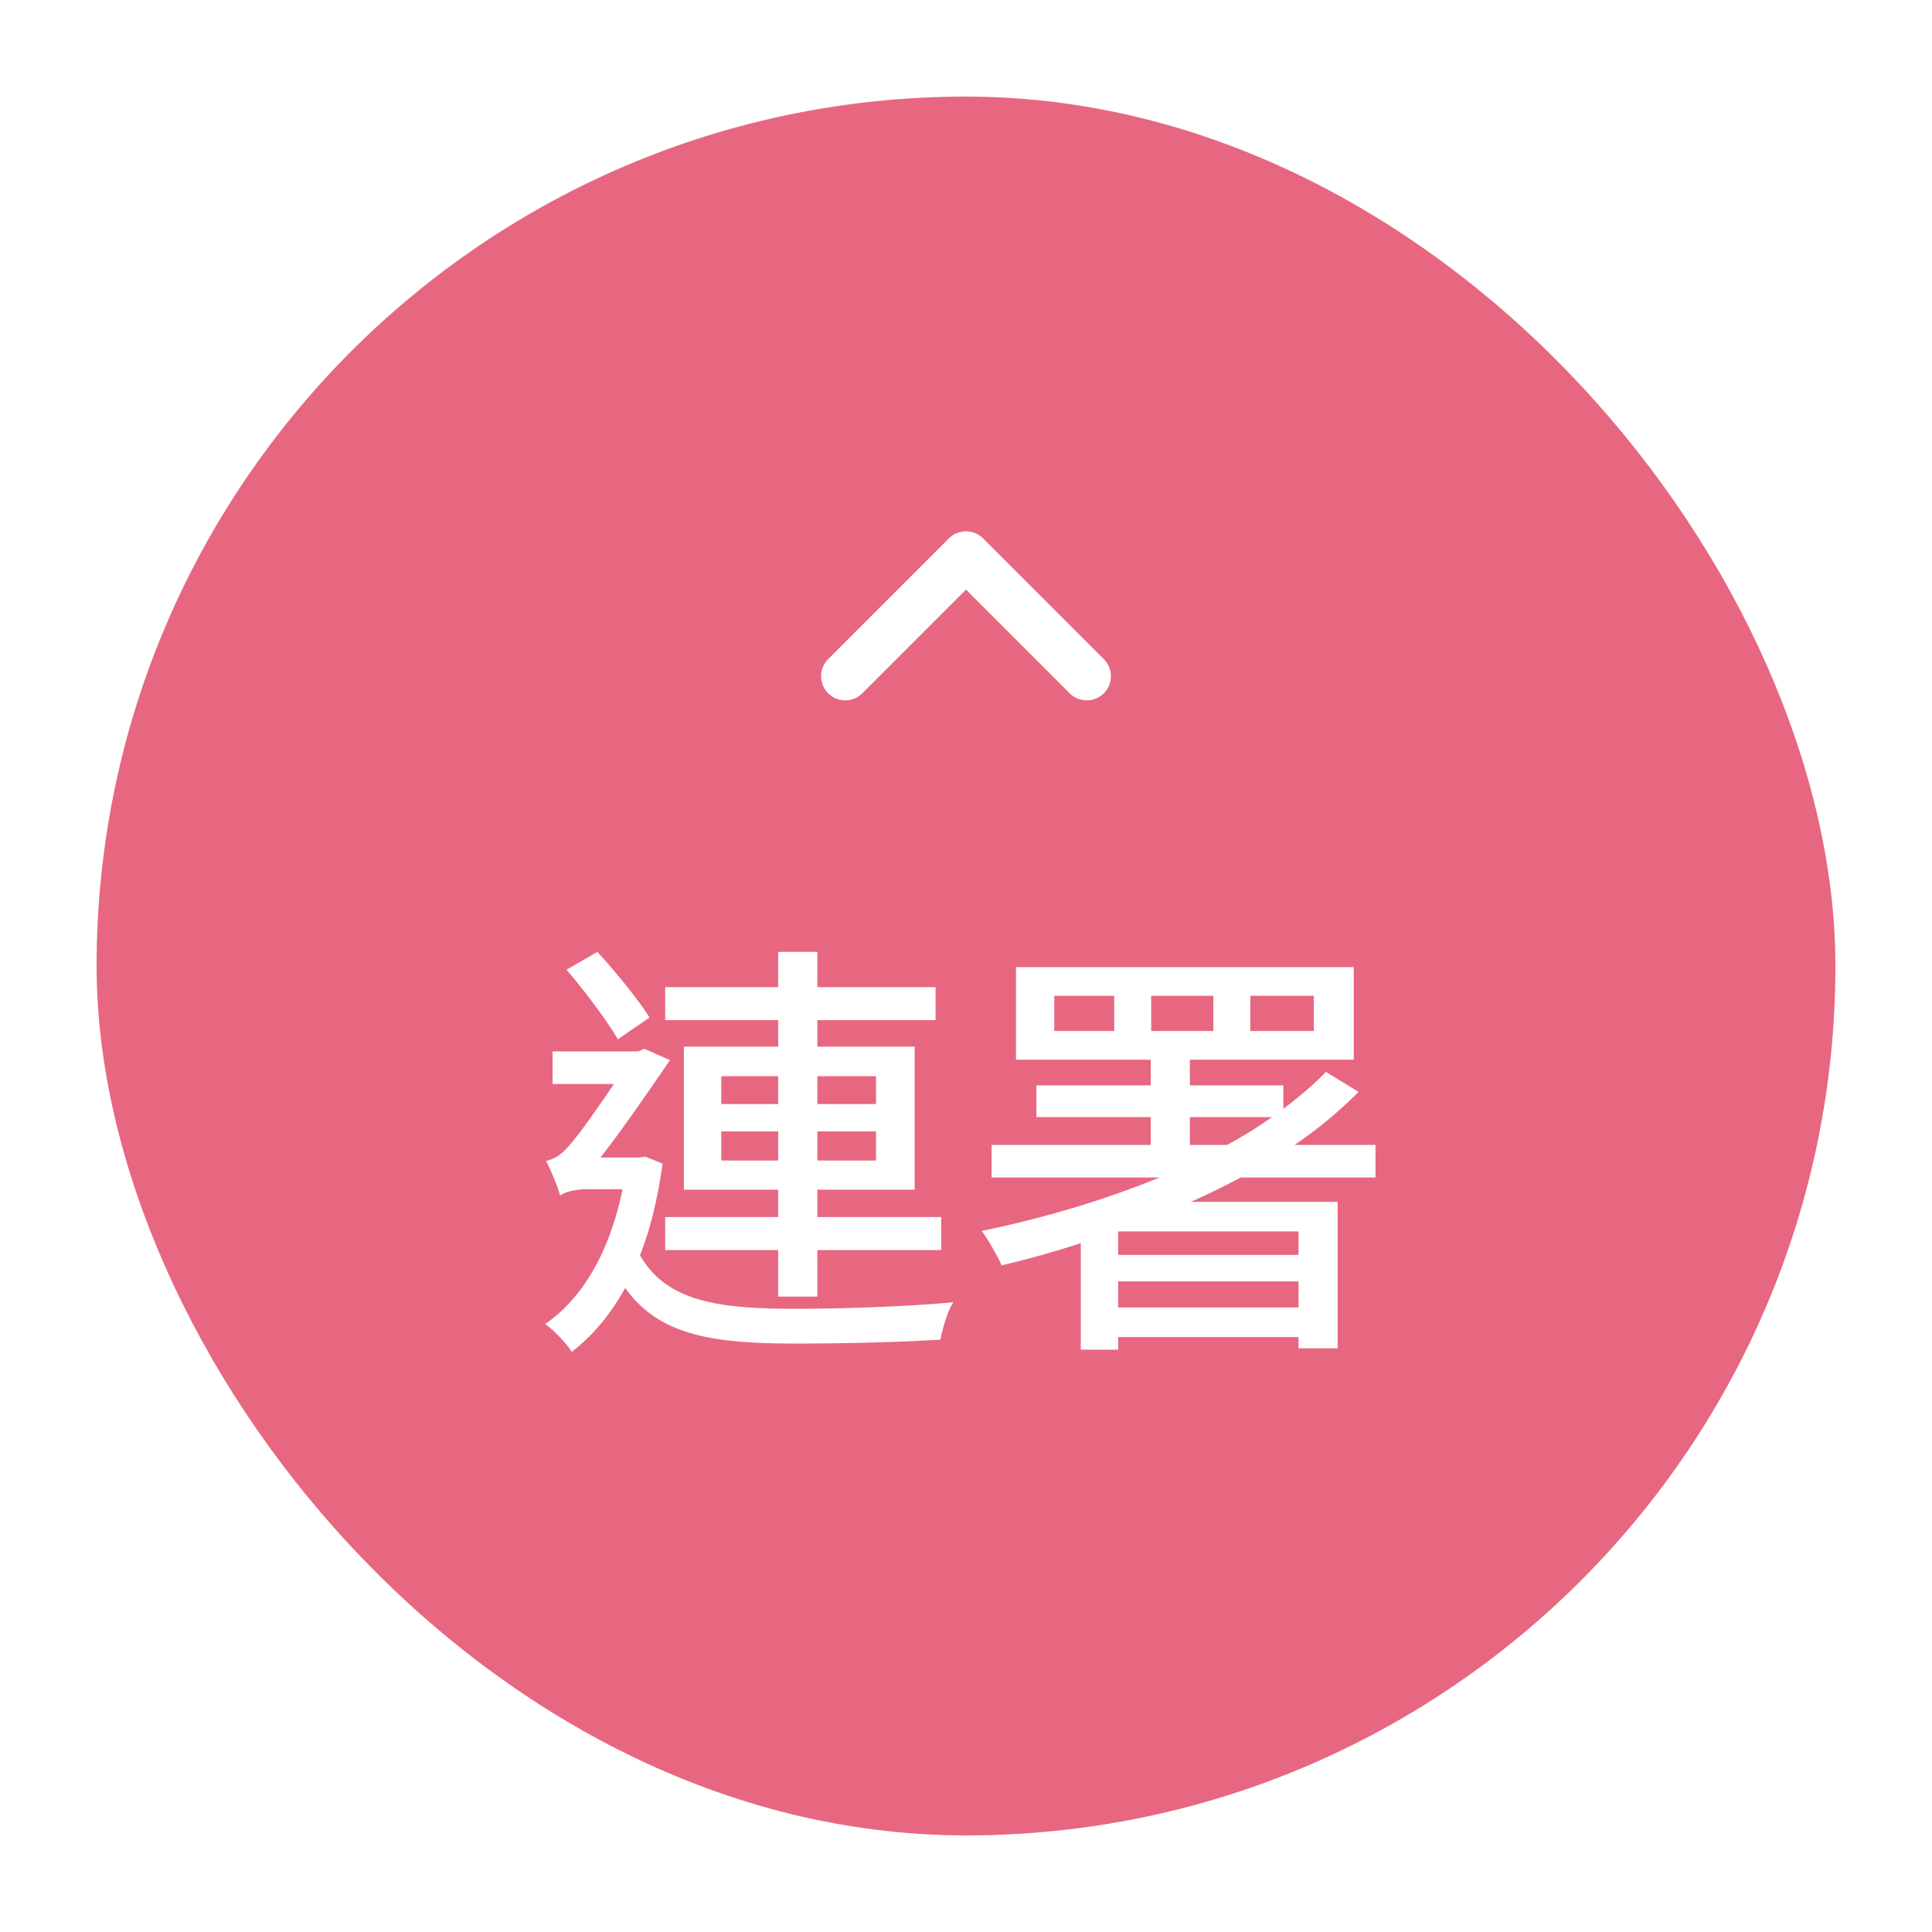
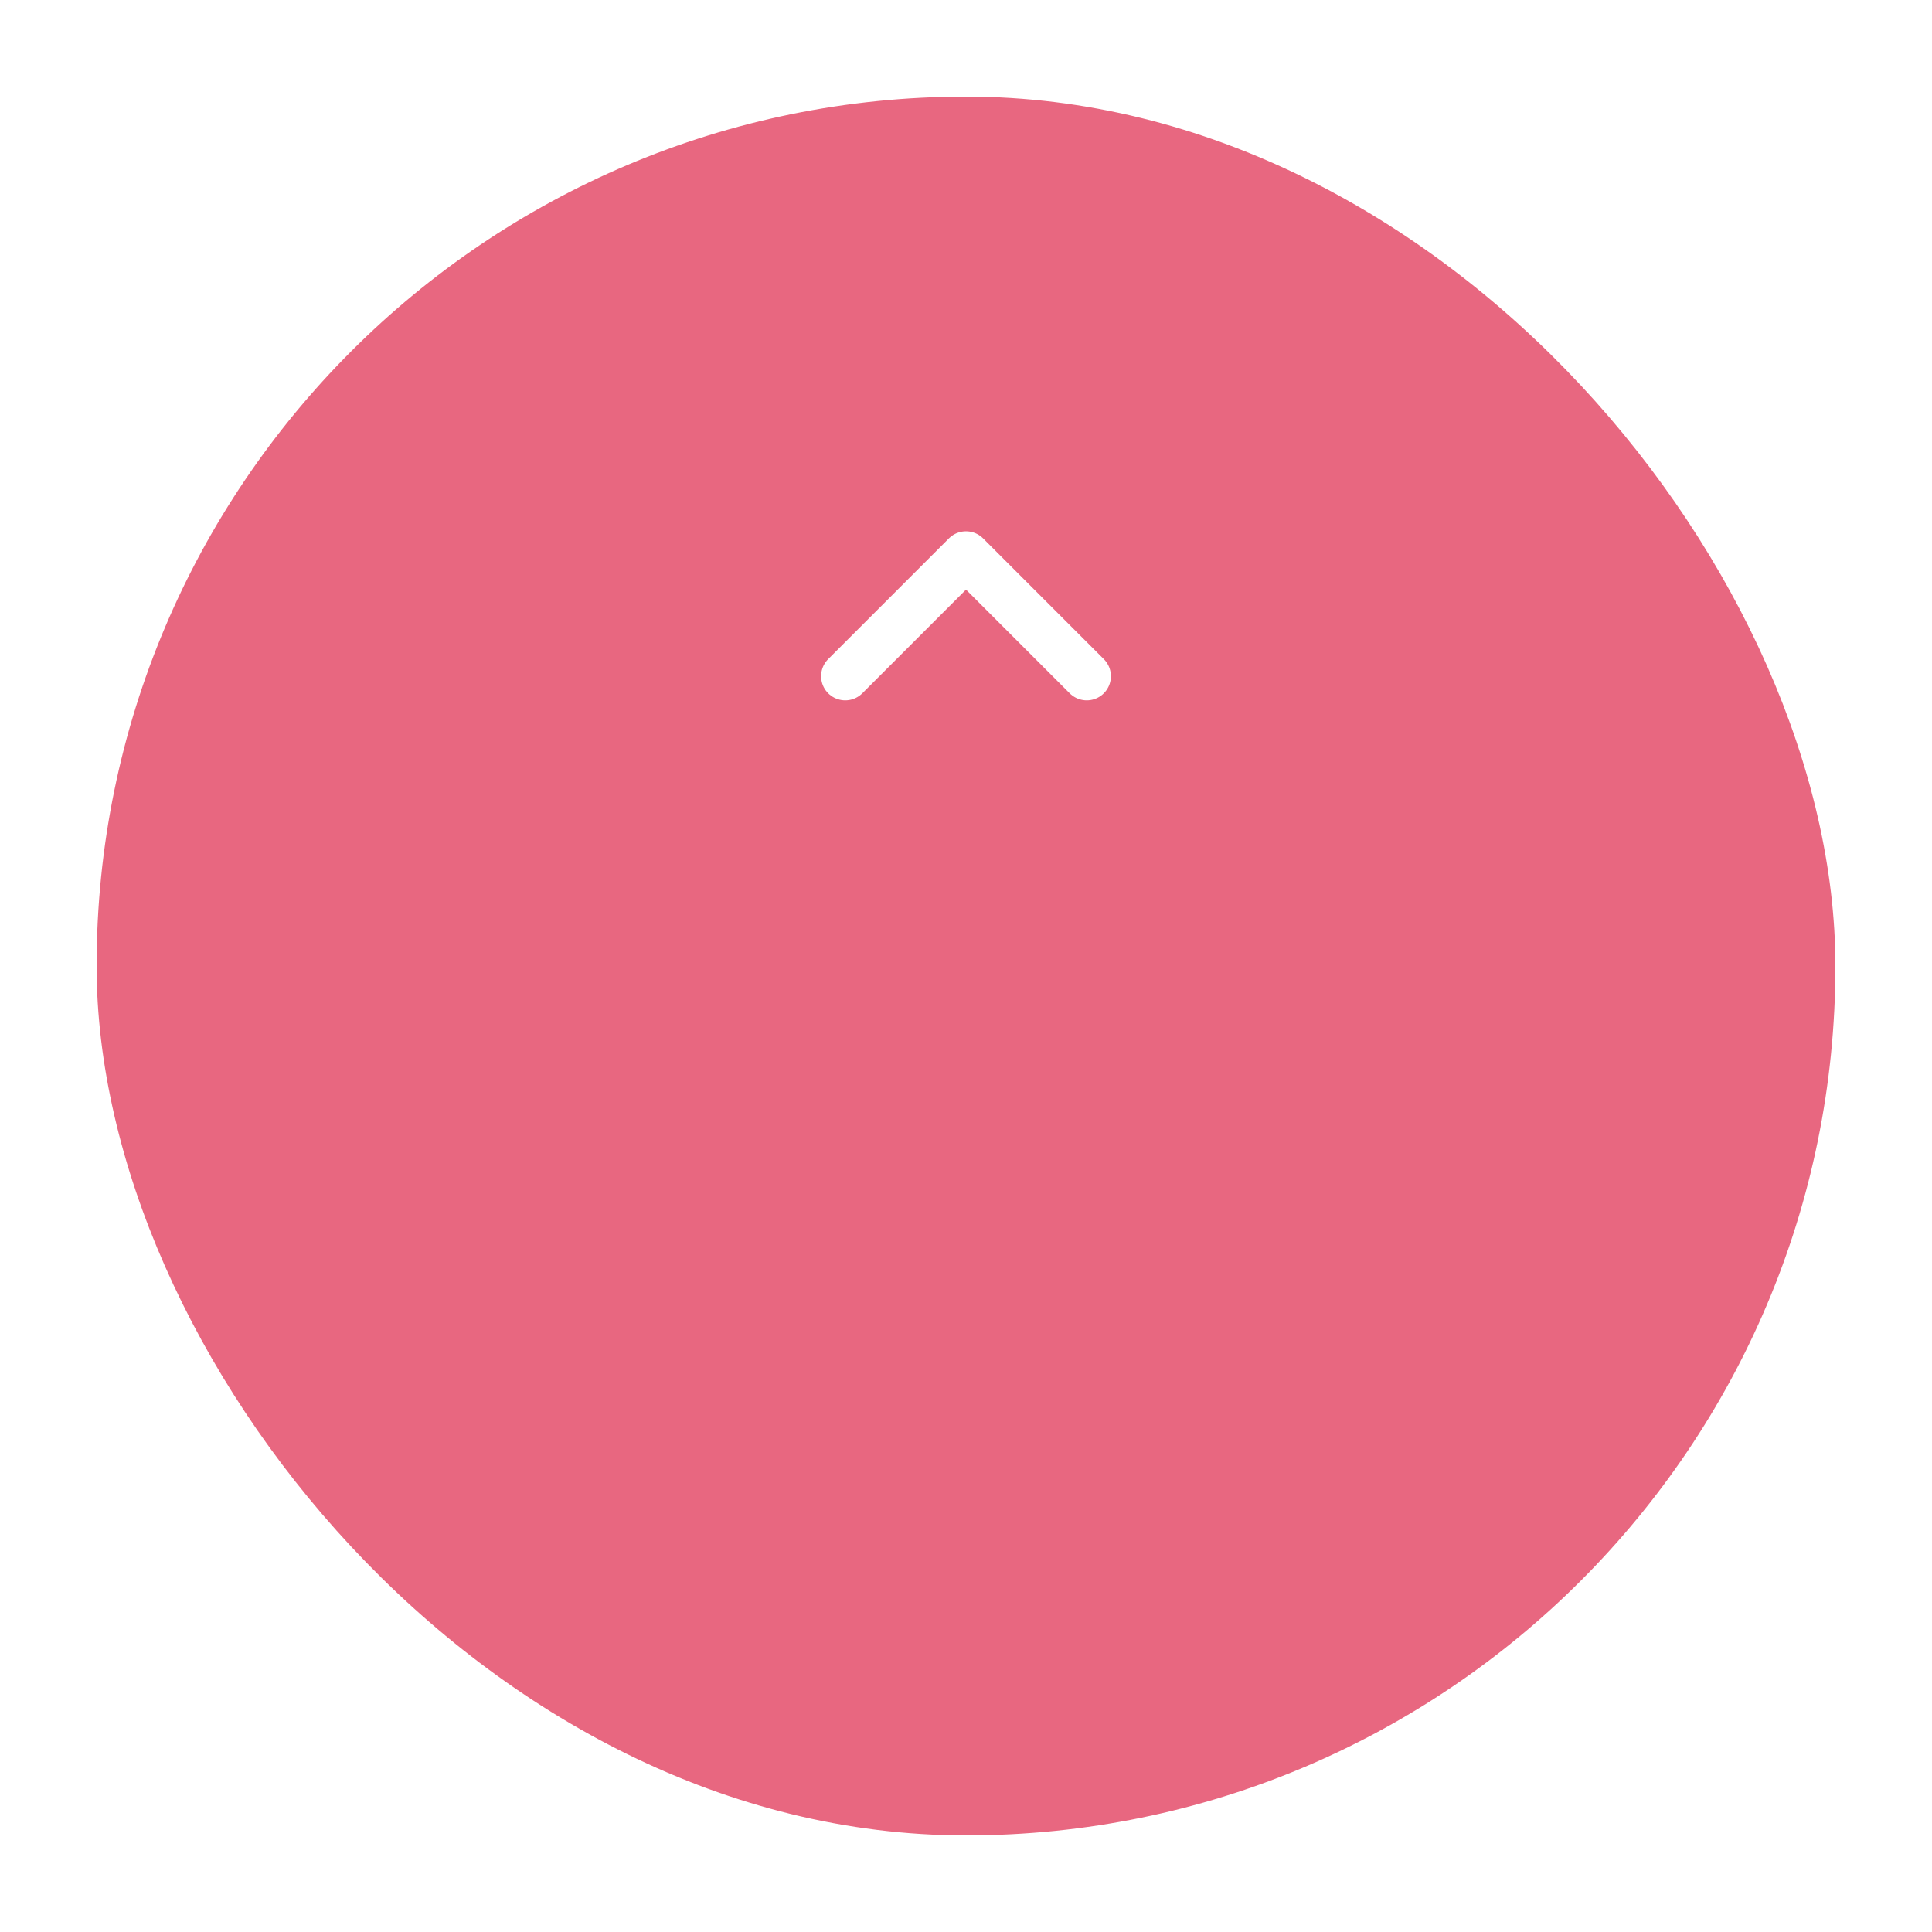
<svg xmlns="http://www.w3.org/2000/svg" width="80" height="80" fill="none" viewBox="0 0 80 80">
  <g filter="url(#a)">
    <rect width="72" height="72" x="4" y="2" fill="#E86780" rx="36" />
    <path stroke="#fff" stroke-linecap="round" stroke-linejoin="round" stroke-width="2" d="m45 26-5-5-5 5" />
-     <path fill="#fff" d="M36.274 42.564h-2.43v1.152h2.43v-1.152Zm0 3.492V44.85h-2.43v1.206h2.43Zm-6.408 0h2.358V44.85h-2.358v1.206Zm0-3.492v1.152h2.358v-1.152h-2.358Zm2.358-1.224v-1.098h-4.68v-1.368h4.68v-1.458h1.62v1.458h4.896v1.368h-4.896v1.098h4.032v5.922h-4.032v1.134h5.13v1.368h-5.13v1.926h-1.62v-1.926h-4.68v-1.368h4.68v-1.134h-3.906V41.34h3.906Zm-5.328-1.206-1.314.9c-.432-.756-1.368-1.998-2.124-2.88l1.278-.738c.792.864 1.71 1.998 2.16 2.718Zm-.18 5.76.72.288c-.198 1.44-.504 2.7-.936 3.798 1.116 1.926 3.258 2.214 6.444 2.214 1.872 0 4.626-.09 6.534-.27-.252.36-.45 1.116-.54 1.548-1.746.108-4.014.162-6.012.162-3.474 0-5.652-.36-7.038-2.304-.63 1.134-1.368 1.998-2.214 2.646-.216-.36-.774-.918-1.098-1.152 1.548-1.062 2.664-2.97 3.204-5.58h-1.512c-.45 0-.936.126-1.08.27v-.018c-.09-.378-.414-1.116-.576-1.422.27-.072.576-.198.882-.558.36-.36 1.224-1.584 1.926-2.628h-2.538v-1.35h3.546l.252-.108 1.062.468c-.72 1.044-1.926 2.826-2.88 4.032h1.584l.27-.036Zm22.554-.486h1.548a18.95 18.95 0 0 0 1.854-1.152H49.27v1.152Zm4.5 4.554v-.972H46.3v.972h7.47ZM46.3 52.14h7.47v-1.08H46.3v1.08Zm-.162-11.448v-1.458h-2.484v1.458h2.484Zm1.53-1.458v1.458h2.574v-1.458h-2.574Zm4.104 0v1.458H54.4v-1.458h-2.628Zm5.184 7.524h-5.58c-.684.36-1.368.702-2.07 1.008h6.084v6.066h-1.62v-.468H46.3v.522h-1.548v-4.41c-1.098.36-2.196.666-3.276.918-.162-.36-.558-1.08-.828-1.422 2.52-.522 5.04-1.26 7.362-2.214h-6.948v-1.35h6.588v-1.152h-4.734v-1.314h4.734V41.88h-5.58v-3.834h13.986v3.834H49.27v1.062h3.87v.972c.648-.486 1.242-.99 1.764-1.53l1.35.828a17.679 17.679 0 0 1-2.646 2.196h3.348v1.35Z" />
  </g>
  <defs>
    <filter id="a" width="80" height="80" x="0" y="0" color-interpolation-filters="sRGB" filterUnits="userSpaceOnUse">
      <feFlood flood-opacity="0" result="BackgroundImageFix" />
      <feColorMatrix in="SourceAlpha" result="hardAlpha" values="0 0 0 0 0 0 0 0 0 0 0 0 0 0 0 0 0 0 127 0" />
      <feOffset dy="2" />
      <feGaussianBlur stdDeviation="2" />
      <feColorMatrix values="0 0 0 0 0 0 0 0 0 0 0 0 0 0 0 0 0 0 0.1 0" />
      <feBlend in2="BackgroundImageFix" result="effect1_dropShadow_2823_992" />
      <feBlend in="SourceGraphic" in2="effect1_dropShadow_2823_992" result="shape" />
    </filter>
  </defs>
</svg>